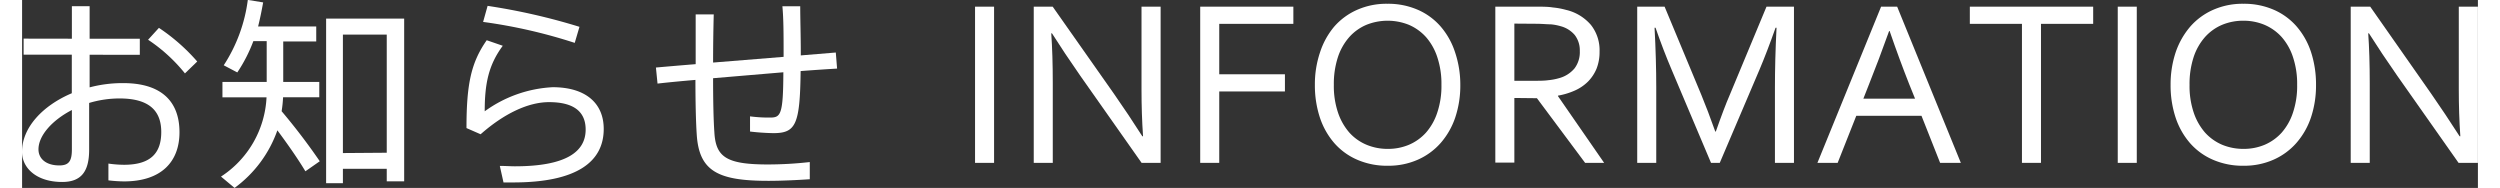
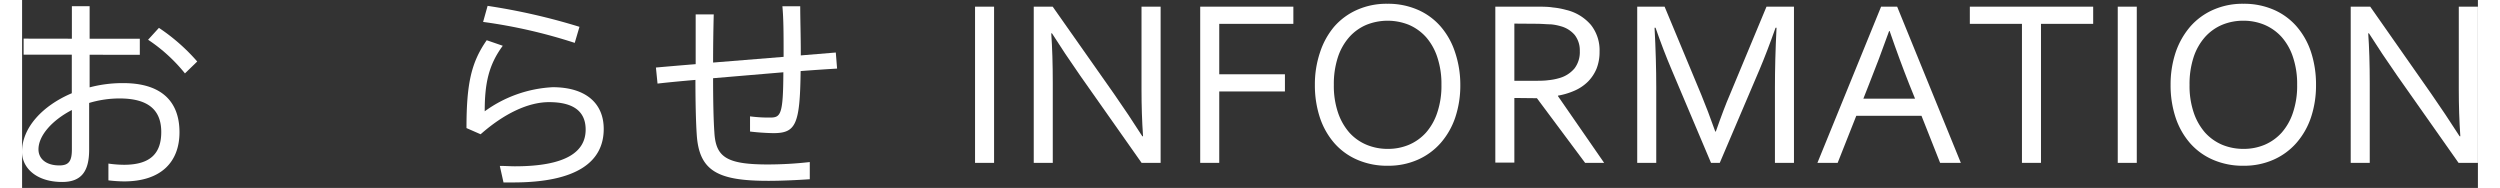
<svg xmlns="http://www.w3.org/2000/svg" id="レイヤー_1" data-name="レイヤー 1" viewBox="0 0 305.82 23.4" width="306" height="23">
  <rect x="0" y="0" width="305.82" height="23.4" fill="#333333" stroke="none" />
  <path d="M150.79,413.62v-4.05H153v4.05h6.25v2H153v4.06a16,16,0,0,1,4.19-.53c4.67,0,7,2.21,7,6.12,0,3.65-2.24,6.12-6.91,6.12a17.68,17.68,0,0,1-1.94-.13l0-2.09a14,14,0,0,0,1.94.15c3.37,0,4.64-1.5,4.64-4.08,0-2.73-1.6-4.18-5.2-4.18a13.2,13.2,0,0,0-3.78.56v5.84c0,2.71-1,4-3.36,4-3.22,0-5-1.76-5-3.75,0-3,2.53-5.74,6.2-7.3v-4.8h-6v-2Zm-4.16,13.78c0,1.12.89,2,2.6,2,1.2,0,1.56-.56,1.56-2v-4.9C148.32,423.78,146.63,425.69,146.63,427.4Zm19.77-10.94-1.53,1.48a20.18,20.18,0,0,0-4.59-4.19l1.35-1.48A23.88,23.88,0,0,1,166.4,416.46Z" transform="translate(-144.59 -408.8)" style="fill:#fff" />
-   <path d="M181.66,428.88l-1.79,1.25c-.94-1.56-2.11-3.24-3.49-5.1a15.06,15.06,0,0,1-5.33,7.17l-1.69-1.41a12.47,12.47,0,0,0,5.67-9.87h-5.49V419h5.51v-5.08h-1.66a18.75,18.75,0,0,1-2,3.9l-1.69-.89a19.46,19.46,0,0,0,3-8.14l1.91.31c-.18,1-.38,2-.63,3h7.24v1.86h-4.11V419h4.49v1.91h-4.51a15.34,15.34,0,0,1-.18,1.74A77.34,77.34,0,0,1,181.66,428.88Zm2.88.94v1.79h-2.09V411.12h9.72v20.26H190v-1.56Zm5.46-2V413.11h-5.46v14.75Z" transform="translate(-144.59 -408.8)" style="fill:#fff" />
  <path d="M202.2,422.66a15.73,15.73,0,0,1,8.47-3c4,0,6.35,1.91,6.35,5.2,0,4.08-3.34,6.66-11.28,6.66-.33,0-.79,0-1.2,0l-.46-2.06c.62,0,1.38.05,1.87.05,6.38,0,8.82-1.81,8.82-4.57,0-2.24-1.48-3.42-4.56-3.42-2.63,0-5.64,1.46-8.52,4l-1.76-.77c0-5.51.58-8.16,2.52-10.94l2,.69C202.68,416.89,202.2,419.21,202.2,422.66ZM202,411.53l.56-2A77.82,77.82,0,0,1,214,412.14l-.59,2A64.88,64.88,0,0,0,202,411.53Z" transform="translate(-144.59 -408.8)" style="fill:#fff" />
  <path d="M228.47,416.79v-6.2h2.25c-.05,1.91-.08,4-.08,6l8.78-.71v-.56c0-2,0-4.16-.15-5.74h2.22c0,1.58.07,3.7.07,5.74v.38l4.36-.36.16,2c-1.3.08-2.86.18-4.54.31-.08,6.66-.59,7.73-3.4,7.73a28.83,28.83,0,0,1-2.9-.2v-1.89a17.87,17.87,0,0,0,2.5.15c1.32,0,1.63-.36,1.65-5.64l-8.75.74c0,2.78.05,5.23.16,6.74.17,3.11,1.55,4,6.68,4a46.72,46.72,0,0,0,5.2-.3l0,2.14c-1.45.1-3.49.2-5.15.2-6.28,0-8.65-1.19-8.93-5.81-.1-1.51-.16-3.93-.16-6.76-1.73.15-3.34.3-4.72.46l-.2-2C224.88,417.09,226.59,416.94,228.47,416.79Z" transform="translate(-144.59 -408.8)" style="fill:#fff" />
  <path d="M263.26,429.08V409.63h2.37v19.45Z" transform="translate(-144.59 -408.8)" style="fill:#fff" />
  <path d="M280.56,420.48q1.79,2.56,3.53,5.29h.09c-.13-1.89-.19-3.82-.19-5.79V409.63h2.38v19.45H284l-7.63-10.84c-1.32-1.89-2.49-3.65-3.53-5.29h-.09q.19,2.66.19,6.2v9.93h-2.37V409.63h2.36Z" transform="translate(-144.59 -408.8)" style="fill:#fff" />
  <path d="M293.67,429.08H291.3V409.63h11.6v2.14h-9.23v6.28h8.18v2.14h-8.18Z" transform="translate(-144.59 -408.8)" style="fill:#fff" />
  <path d="M323.69,419.37a12.53,12.53,0,0,1-.63,4.06,9.38,9.38,0,0,1-1.82,3.18,8.2,8.2,0,0,1-2.85,2.08,9,9,0,0,1-3.72.75,9.27,9.27,0,0,1-3.82-.75,8,8,0,0,1-2.86-2.08,9.32,9.32,0,0,1-1.79-3.18,12.8,12.8,0,0,1-.62-4.06,12.38,12.38,0,0,1,.65-4.08A9.51,9.51,0,0,1,308,412.1a8.15,8.15,0,0,1,2.85-2.08,9,9,0,0,1,3.75-.75,9.24,9.24,0,0,1,3.8.75,8,8,0,0,1,2.84,2.08,9.3,9.3,0,0,1,1.79,3.19A12.65,12.65,0,0,1,323.69,419.37Zm-2.35,0a10.45,10.45,0,0,0-.52-3.46,7.13,7.13,0,0,0-1.41-2.5,6.13,6.13,0,0,0-2.13-1.52,7.09,7.09,0,0,0-5.28,0,6,6,0,0,0-2.13,1.52,7.14,7.14,0,0,0-1.42,2.5,10.72,10.72,0,0,0-.51,3.46,10.35,10.35,0,0,0,.52,3.45,7.3,7.3,0,0,0,1.42,2.5,6,6,0,0,0,2.14,1.51,6.8,6.8,0,0,0,2.65.51,6.69,6.69,0,0,0,2.62-.51,6.07,6.07,0,0,0,2.12-1.51,7.13,7.13,0,0,0,1.41-2.5A10.35,10.35,0,0,0,321.34,419.37Z" transform="translate(-144.59 -408.8)" style="fill:#fff" />
  <path d="M330.42,421v8.05h-2.37V409.63h5c.85,0,1.57,0,2.17.1a9.29,9.29,0,0,1,1.63.3,5.8,5.8,0,0,1,3.11,1.88,5.07,5.07,0,0,1,1.07,3.32,5.63,5.63,0,0,1-.37,2.11,5.07,5.07,0,0,1-1.06,1.61,5.48,5.48,0,0,1-1.64,1.12,8.83,8.83,0,0,1-2.11.64v.06l5.75,8.31h-2.37l-6-8.05Zm0-9.26v7.12h2.34c.73,0,1.35,0,1.86-.07a7.37,7.37,0,0,0,1.38-.26,3.81,3.81,0,0,0,1.91-1.21,3.35,3.35,0,0,0,.66-2.16,3.13,3.13,0,0,0-.63-2,3.47,3.47,0,0,0-1.73-1.09,6.46,6.46,0,0,0-1.25-.24c-.49,0-1.1-.07-1.85-.07Z" transform="translate(-144.59 -408.8)" style="fill:#fff" />
  <path d="M356,429.08h-1.09L350,417.47c-.68-1.6-1.35-3.34-2-5.22h-.12q.21,4,.21,7.43v9.4h-2.37V409.63h3.41l4.58,11c.52,1.26,1.1,2.77,1.73,4.55h.07q1.05-3,1.73-4.55l4.58-11h3.42v19.45h-2.37v-9.4c0-2.2.06-4.68.2-7.43h-.12q-1.06,3-2,5.22Z" transform="translate(-144.59 -408.8)" style="fill:#fff" />
  <path d="M368.16,429.08l7.93-19.45h2l7.93,19.45h-2.58l-2.32-5.86H373l-2.32,5.86Zm8.93-16.42q-1.3,3.63-2.49,6.6l-.72,1.83h6.44l-.74-1.83c-.79-2-1.61-4.22-2.43-6.6Z" transform="translate(-144.59 -408.8)" style="fill:#fff" />
  <path d="M396,429.08h-2.37V411.77h-6.49v-2.14h15.36v2.14H396Z" transform="translate(-144.59 -408.8)" style="fill:#fff" />
  <path d="M405.56,429.08V409.63h2.37v19.45Z" transform="translate(-144.59 -408.8)" style="fill:#fff" />
  <path d="M430.25,419.37a12.53,12.53,0,0,1-.63,4.06,9.38,9.38,0,0,1-1.82,3.18,8.2,8.2,0,0,1-2.85,2.08,9,9,0,0,1-3.72.75,9.27,9.27,0,0,1-3.82-.75,8,8,0,0,1-2.86-2.08,9.32,9.32,0,0,1-1.79-3.18,12.8,12.8,0,0,1-.62-4.06,12.65,12.65,0,0,1,.64-4.08,9.7,9.7,0,0,1,1.82-3.19,8.15,8.15,0,0,1,2.85-2.08,9,9,0,0,1,3.75-.75,9.24,9.24,0,0,1,3.8.75,8,8,0,0,1,2.84,2.08,9.3,9.3,0,0,1,1.79,3.19A12.93,12.93,0,0,1,430.25,419.37Zm-2.35,0a10.45,10.45,0,0,0-.52-3.46,7.13,7.13,0,0,0-1.41-2.5,6.08,6.08,0,0,0-2.14-1.52,6.74,6.74,0,0,0-2.63-.51,6.82,6.82,0,0,0-2.64.51,6,6,0,0,0-2.13,1.52,7.14,7.14,0,0,0-1.42,2.5,10.72,10.72,0,0,0-.51,3.46,10.35,10.35,0,0,0,.52,3.45,7.3,7.3,0,0,0,1.42,2.5,6.1,6.1,0,0,0,2.13,1.51,6.89,6.89,0,0,0,2.66.51,6.69,6.69,0,0,0,2.62-.51,6.07,6.07,0,0,0,2.12-1.51,7.13,7.13,0,0,0,1.41-2.5A10.35,10.35,0,0,0,427.9,419.37Z" transform="translate(-144.59 -408.8)" style="fill:#fff" />
  <path d="M444.6,420.48q1.78,2.56,3.53,5.29h.09c-.13-1.89-.19-3.82-.19-5.79V409.63h2.38v19.45H448l-7.63-10.84c-1.32-1.89-2.49-3.65-3.53-5.29h-.09q.19,2.66.19,6.2v9.93h-2.37V409.63H437Z" transform="translate(-144.59 -408.8)" style="fill:#fff" />
</svg>